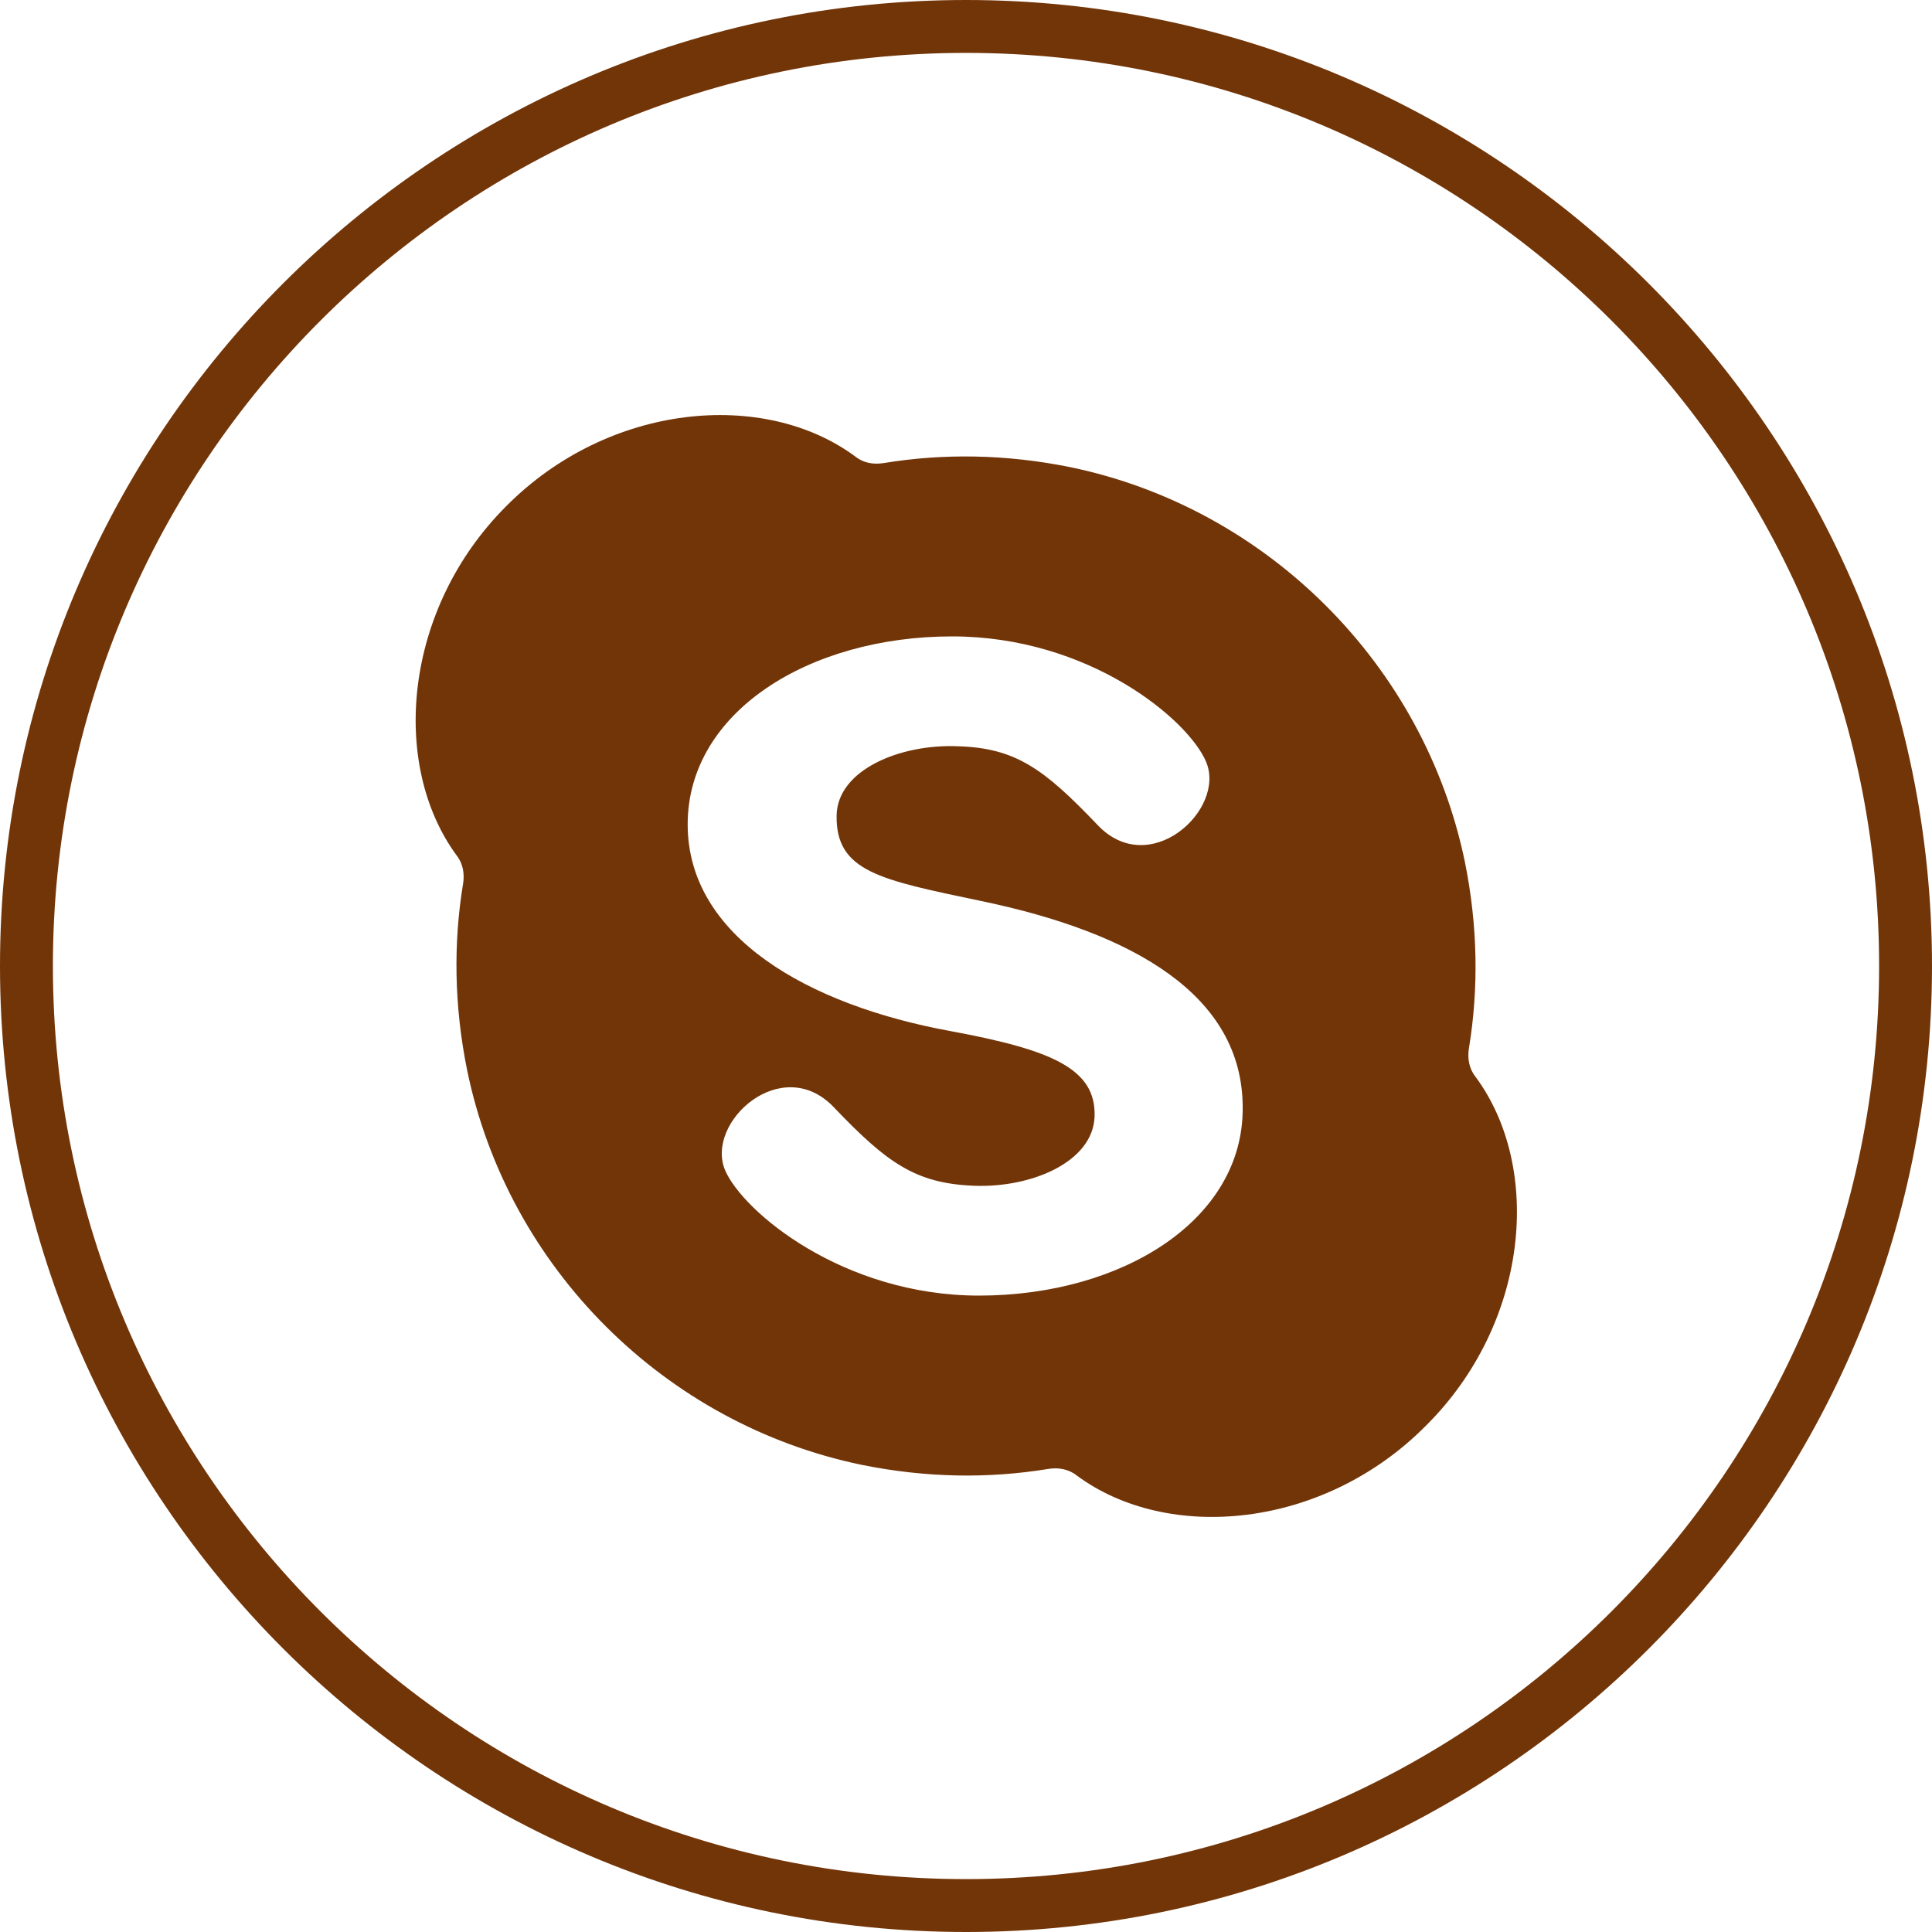
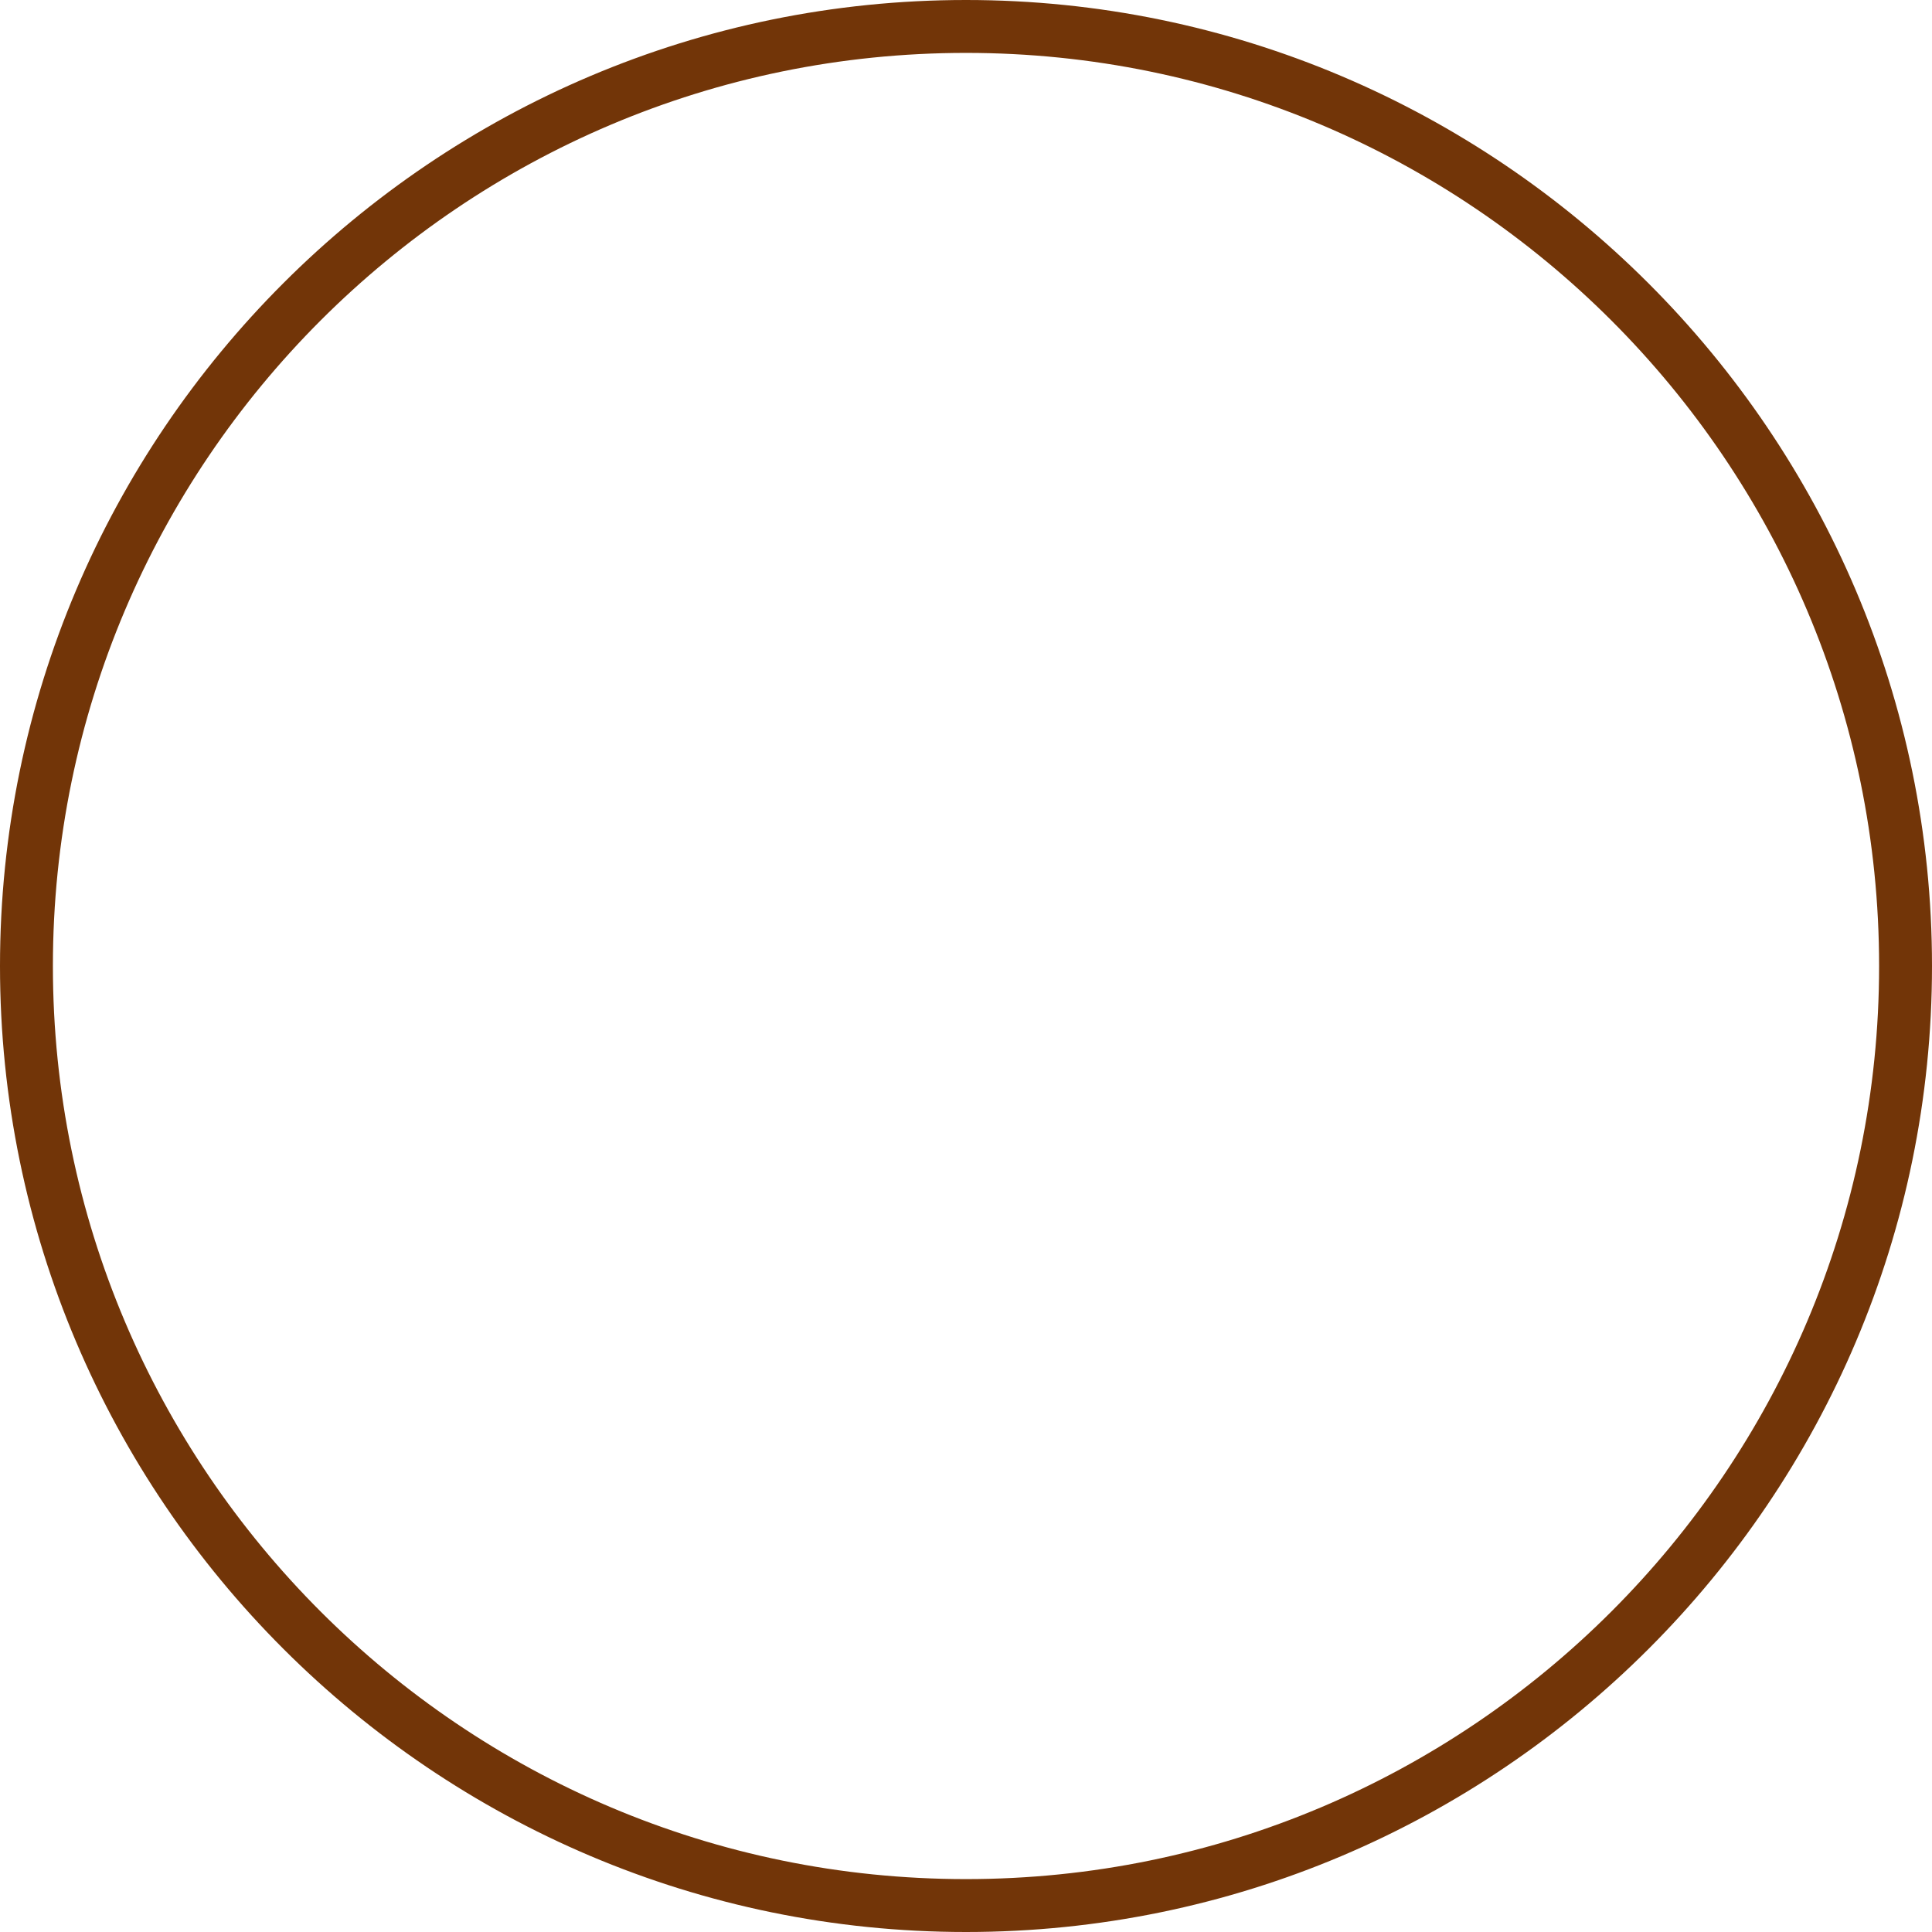
<svg xmlns="http://www.w3.org/2000/svg" fill="#723508" height="237.4" preserveAspectRatio="xMidYMid meet" version="1" viewBox="0.0 0.0 237.4 237.4" width="237.4" zoomAndPan="magnify">
  <g>
    <g id="change1_2">
-       <path d="M181.3,132.3c-0.8-1-1-2.3-0.8-3.5c1.2-7.3,1.1-15-0.5-22.9c-5-24.2-24.3-43.5-48.5-48.5c-7.9-1.6-15.6-1.7-22.9-0.5 c-1.3,0.2-2.5,0-3.5-0.8c-11.2-8.3-30.3-6.6-42.9,6.1c-12.6,12.6-14.3,31.7-6.1,42.9c0.8,1,1,2.3,0.8,3.5 c-1.2,7.3-1.1,15,0.5,22.9c5,24.3,24.3,43.5,48.5,48.5c7.9,1.6,15.6,1.7,22.9,0.5c1.2-0.2,2.5,0,3.5,0.8 c11.2,8.3,30.3,6.6,42.9-6.1C187.9,162.6,189.6,143.5,181.3,132.3z M120.3,159.2c-16.7,0-29-10.3-31.2-15.4 c-2.5-5.9,7-14.5,13.4-7.7c6.5,6.8,10,9.3,17.1,9.6c7.1,0.3,14.7-2.9,14.9-8.5c0.2-5.9-5.3-8.2-17.7-10.5 c-17.5-3.2-32.3-11.6-32.3-25.4c0-13.8,14.9-23.1,32.5-23.1c16.8,0,29,10.2,31.2,15.4c2.5,5.9-7,14.6-13.4,7.7 c-6.5-6.8-10-9.4-17.1-9.6c-7.1-0.3-14.8,2.9-14.9,8.5c-0.1,6.9,5.3,7.9,17.7,10.5c18.8,3.9,32.2,11.6,32.2,25.4 C152.8,149.9,137.9,159.2,120.3,159.2z" />
-     </g>
+       </g>
    <g id="change1_1">
      <path d="M118.7,237.4C53.3,237.4,0,184.2,0,118.7S53.3,0,118.7,0s118.7,53.3,118.7,118.7S184.2,237.4,118.7,237.4z M118.7,6.5 C56.8,6.5,6.5,56.8,6.5,118.7s50.3,112.2,112.2,112.2s112.2-50.3,112.2-112.2S180.6,6.5,118.7,6.5z" />
    </g>
  </g>
</svg>